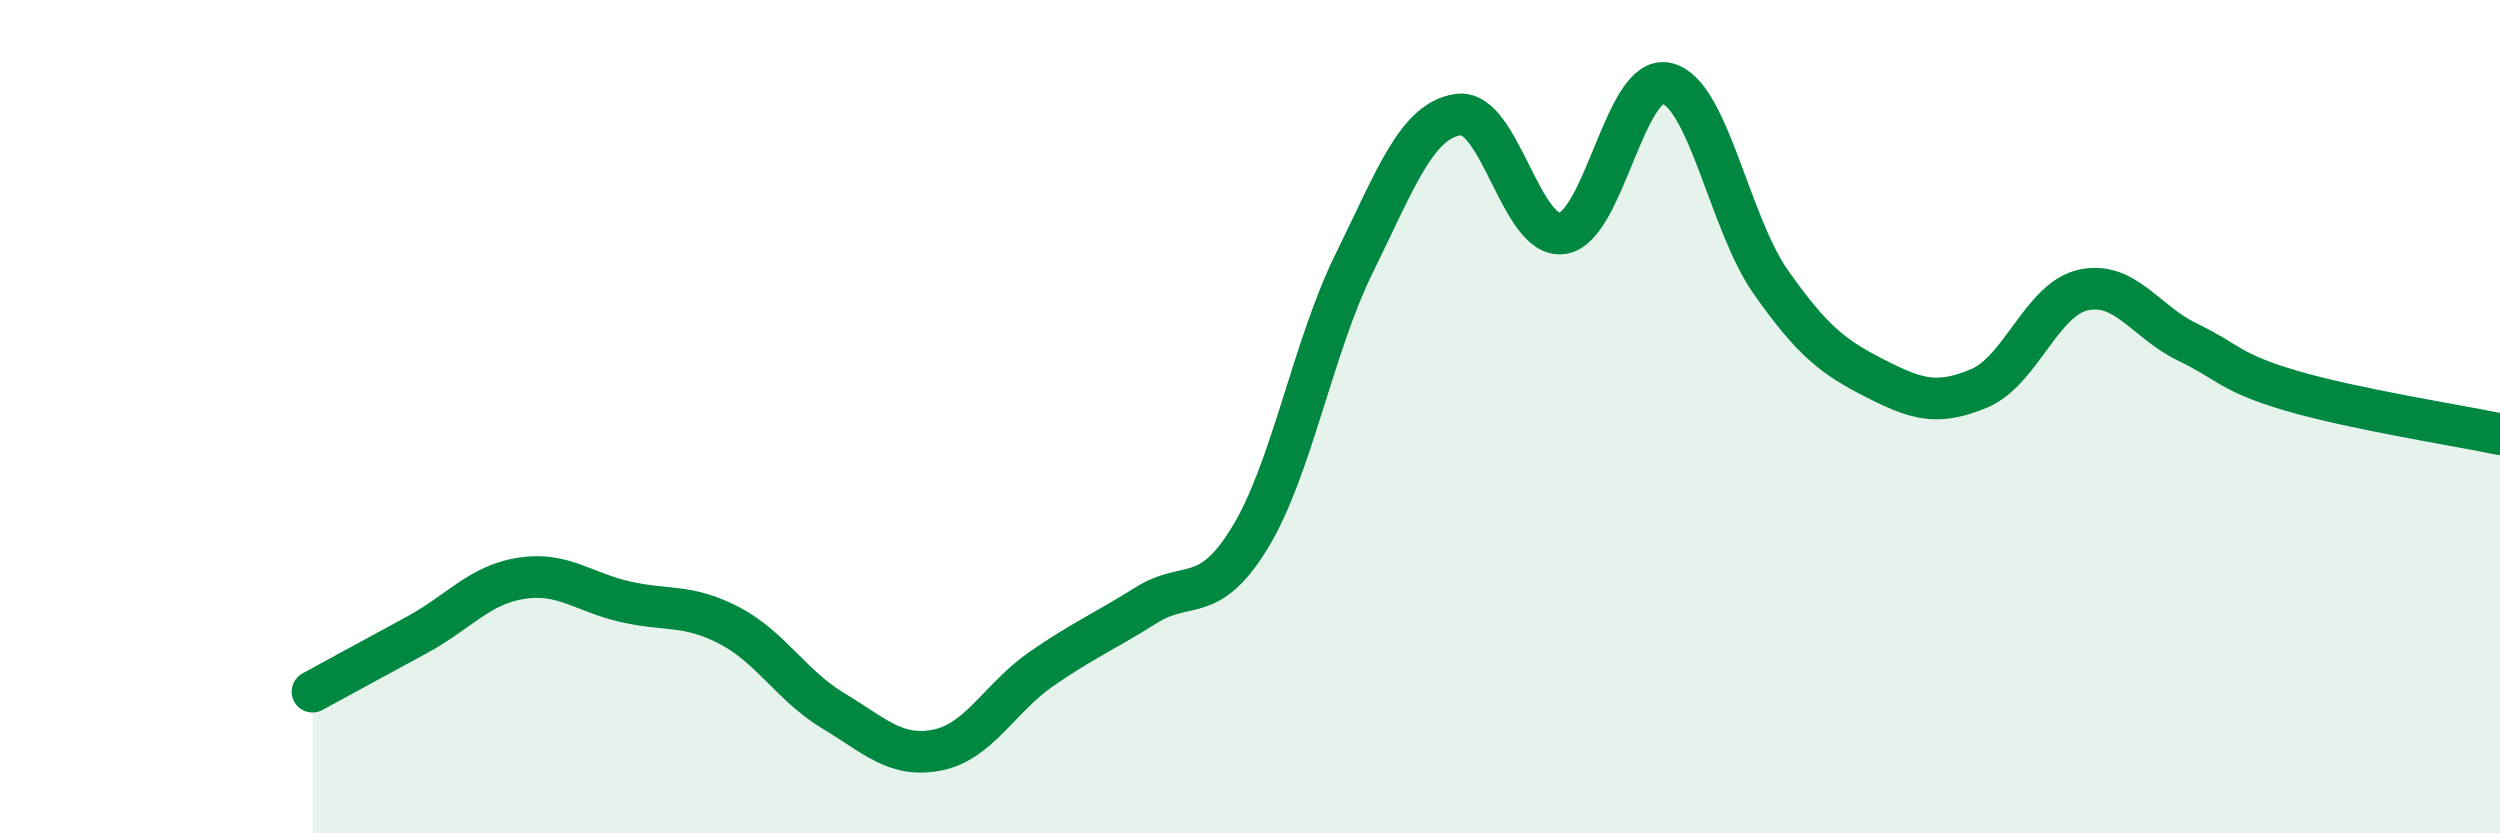
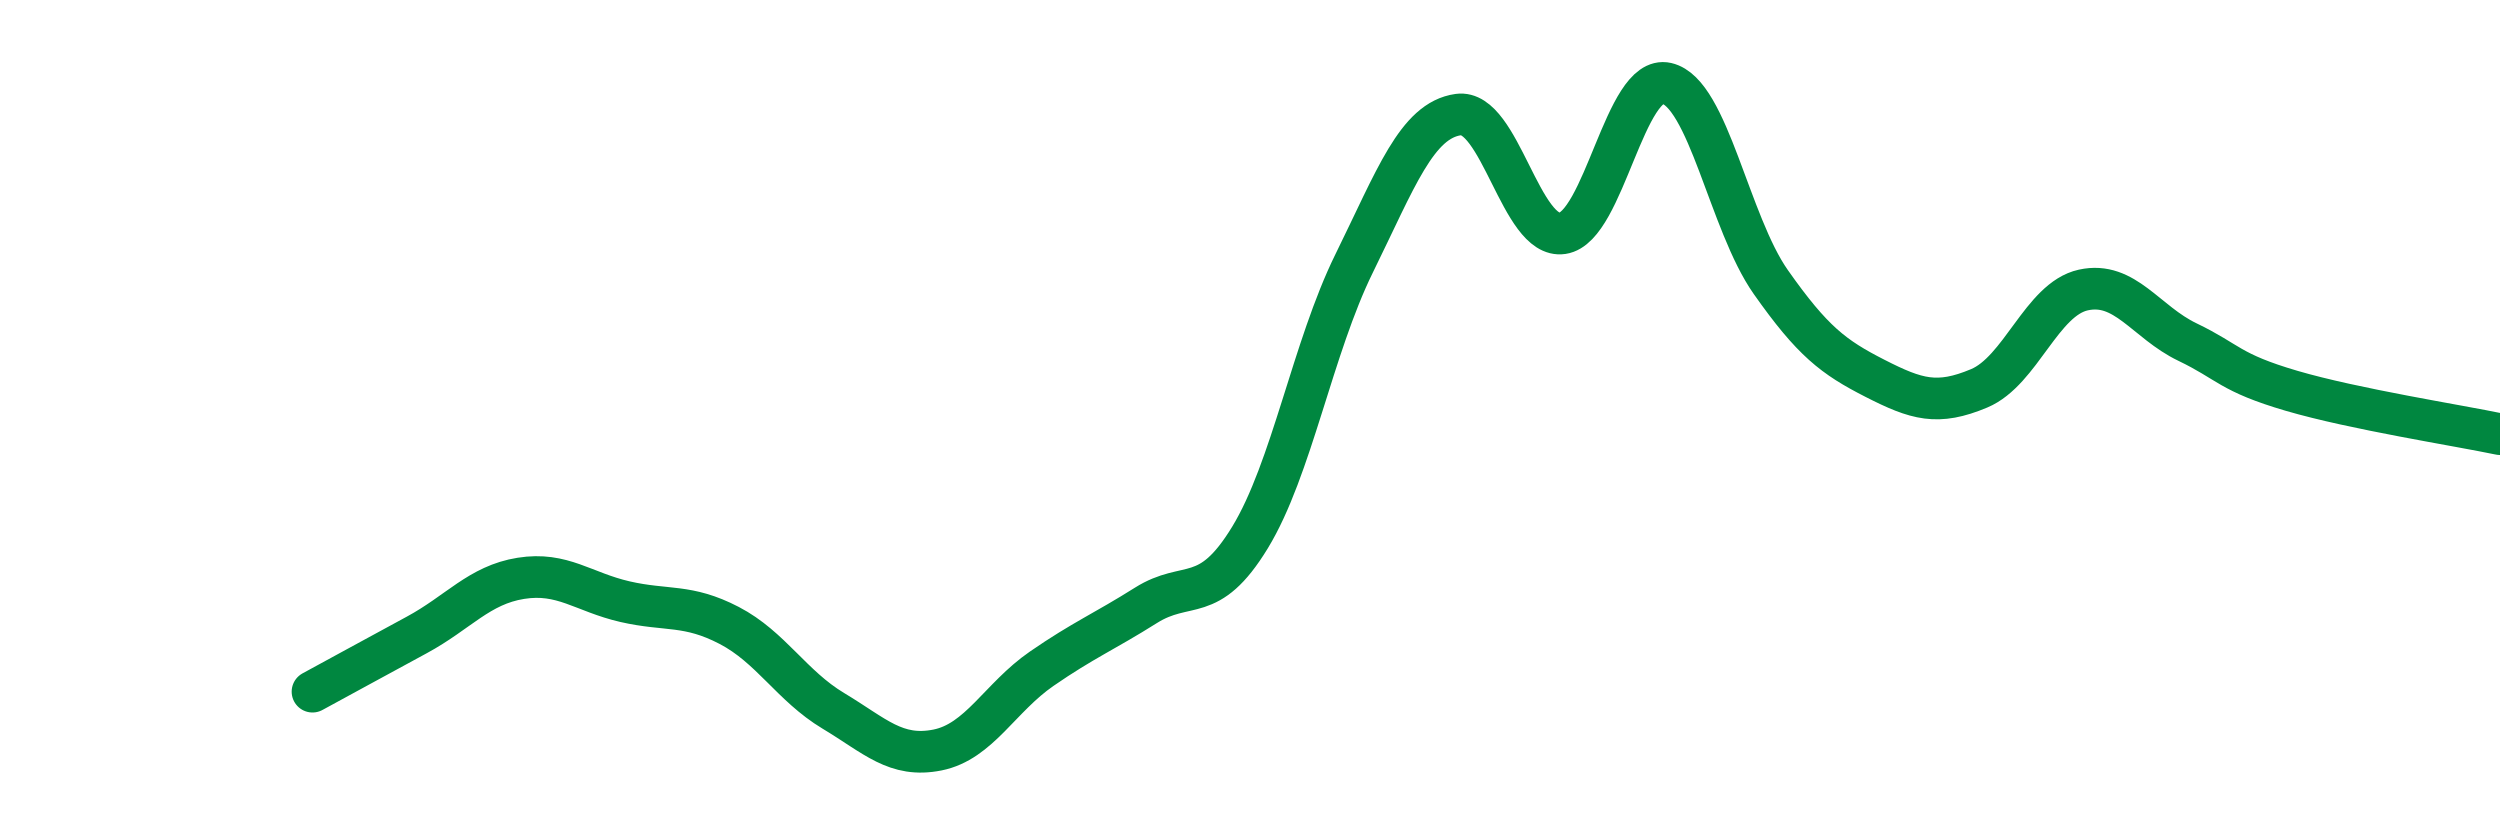
<svg xmlns="http://www.w3.org/2000/svg" width="60" height="20" viewBox="0 0 60 20">
-   <path d="M 7.5,16.6 C 8,16.33 9,15.78 10,15.24 C 11,14.7 11.5,14.04 12.5,13.88 C 13.5,13.72 14,14.21 15,14.44 C 16,14.67 16.5,14.49 17.5,15.01 C 18.5,15.53 19,16.46 20,17.06 C 21,17.66 21.5,18.2 22.5,18 C 23.5,17.8 24,16.74 25,16.05 C 26,15.36 26.5,15.16 27.5,14.53 C 28.5,13.9 29,14.54 30,12.9 C 31,11.26 31.5,8.35 32.5,6.32 C 33.5,4.29 34,2.89 35,2.75 C 36,2.61 36.5,5.75 37.5,5.6 C 38.5,5.45 39,1.77 40,2 C 41,2.23 41.5,5.35 42.5,6.77 C 43.5,8.19 44,8.57 45,9.08 C 46,9.59 46.5,9.74 47.5,9.32 C 48.5,8.9 49,7.18 50,6.96 C 51,6.74 51.5,7.73 52.5,8.21 C 53.5,8.69 53.5,8.94 55,9.38 C 56.5,9.82 59,10.21 60,10.42L60 20L7.5 20Z" fill="#008740" opacity="0.1" stroke-linecap="round" stroke-linejoin="round" />
  <path d="M 7.5,16.6 C 8,16.33 9,15.78 10,15.24 C 11,14.7 11.5,14.04 12.5,13.88 C 13.5,13.72 14,14.21 15,14.44 C 16,14.67 16.5,14.49 17.5,15.01 C 18.5,15.53 19,16.46 20,17.06 C 21,17.66 21.5,18.2 22.5,18 C 23.5,17.8 24,16.74 25,16.05 C 26,15.36 26.5,15.16 27.5,14.53 C 28.5,13.9 29,14.54 30,12.9 C 31,11.26 31.5,8.35 32.5,6.32 C 33.5,4.29 34,2.89 35,2.75 C 36,2.61 36.5,5.75 37.5,5.6 C 38.5,5.45 39,1.77 40,2 C 41,2.23 41.5,5.35 42.5,6.77 C 43.5,8.19 44,8.57 45,9.08 C 46,9.59 46.5,9.74 47.5,9.32 C 48.5,8.9 49,7.18 50,6.96 C 51,6.74 51.5,7.73 52.5,8.21 C 53.5,8.69 53.5,8.94 55,9.38 C 56.5,9.82 59,10.21 60,10.42" stroke="#008740" stroke-width="1" fill="none" stroke-linecap="round" stroke-linejoin="round" />
</svg>